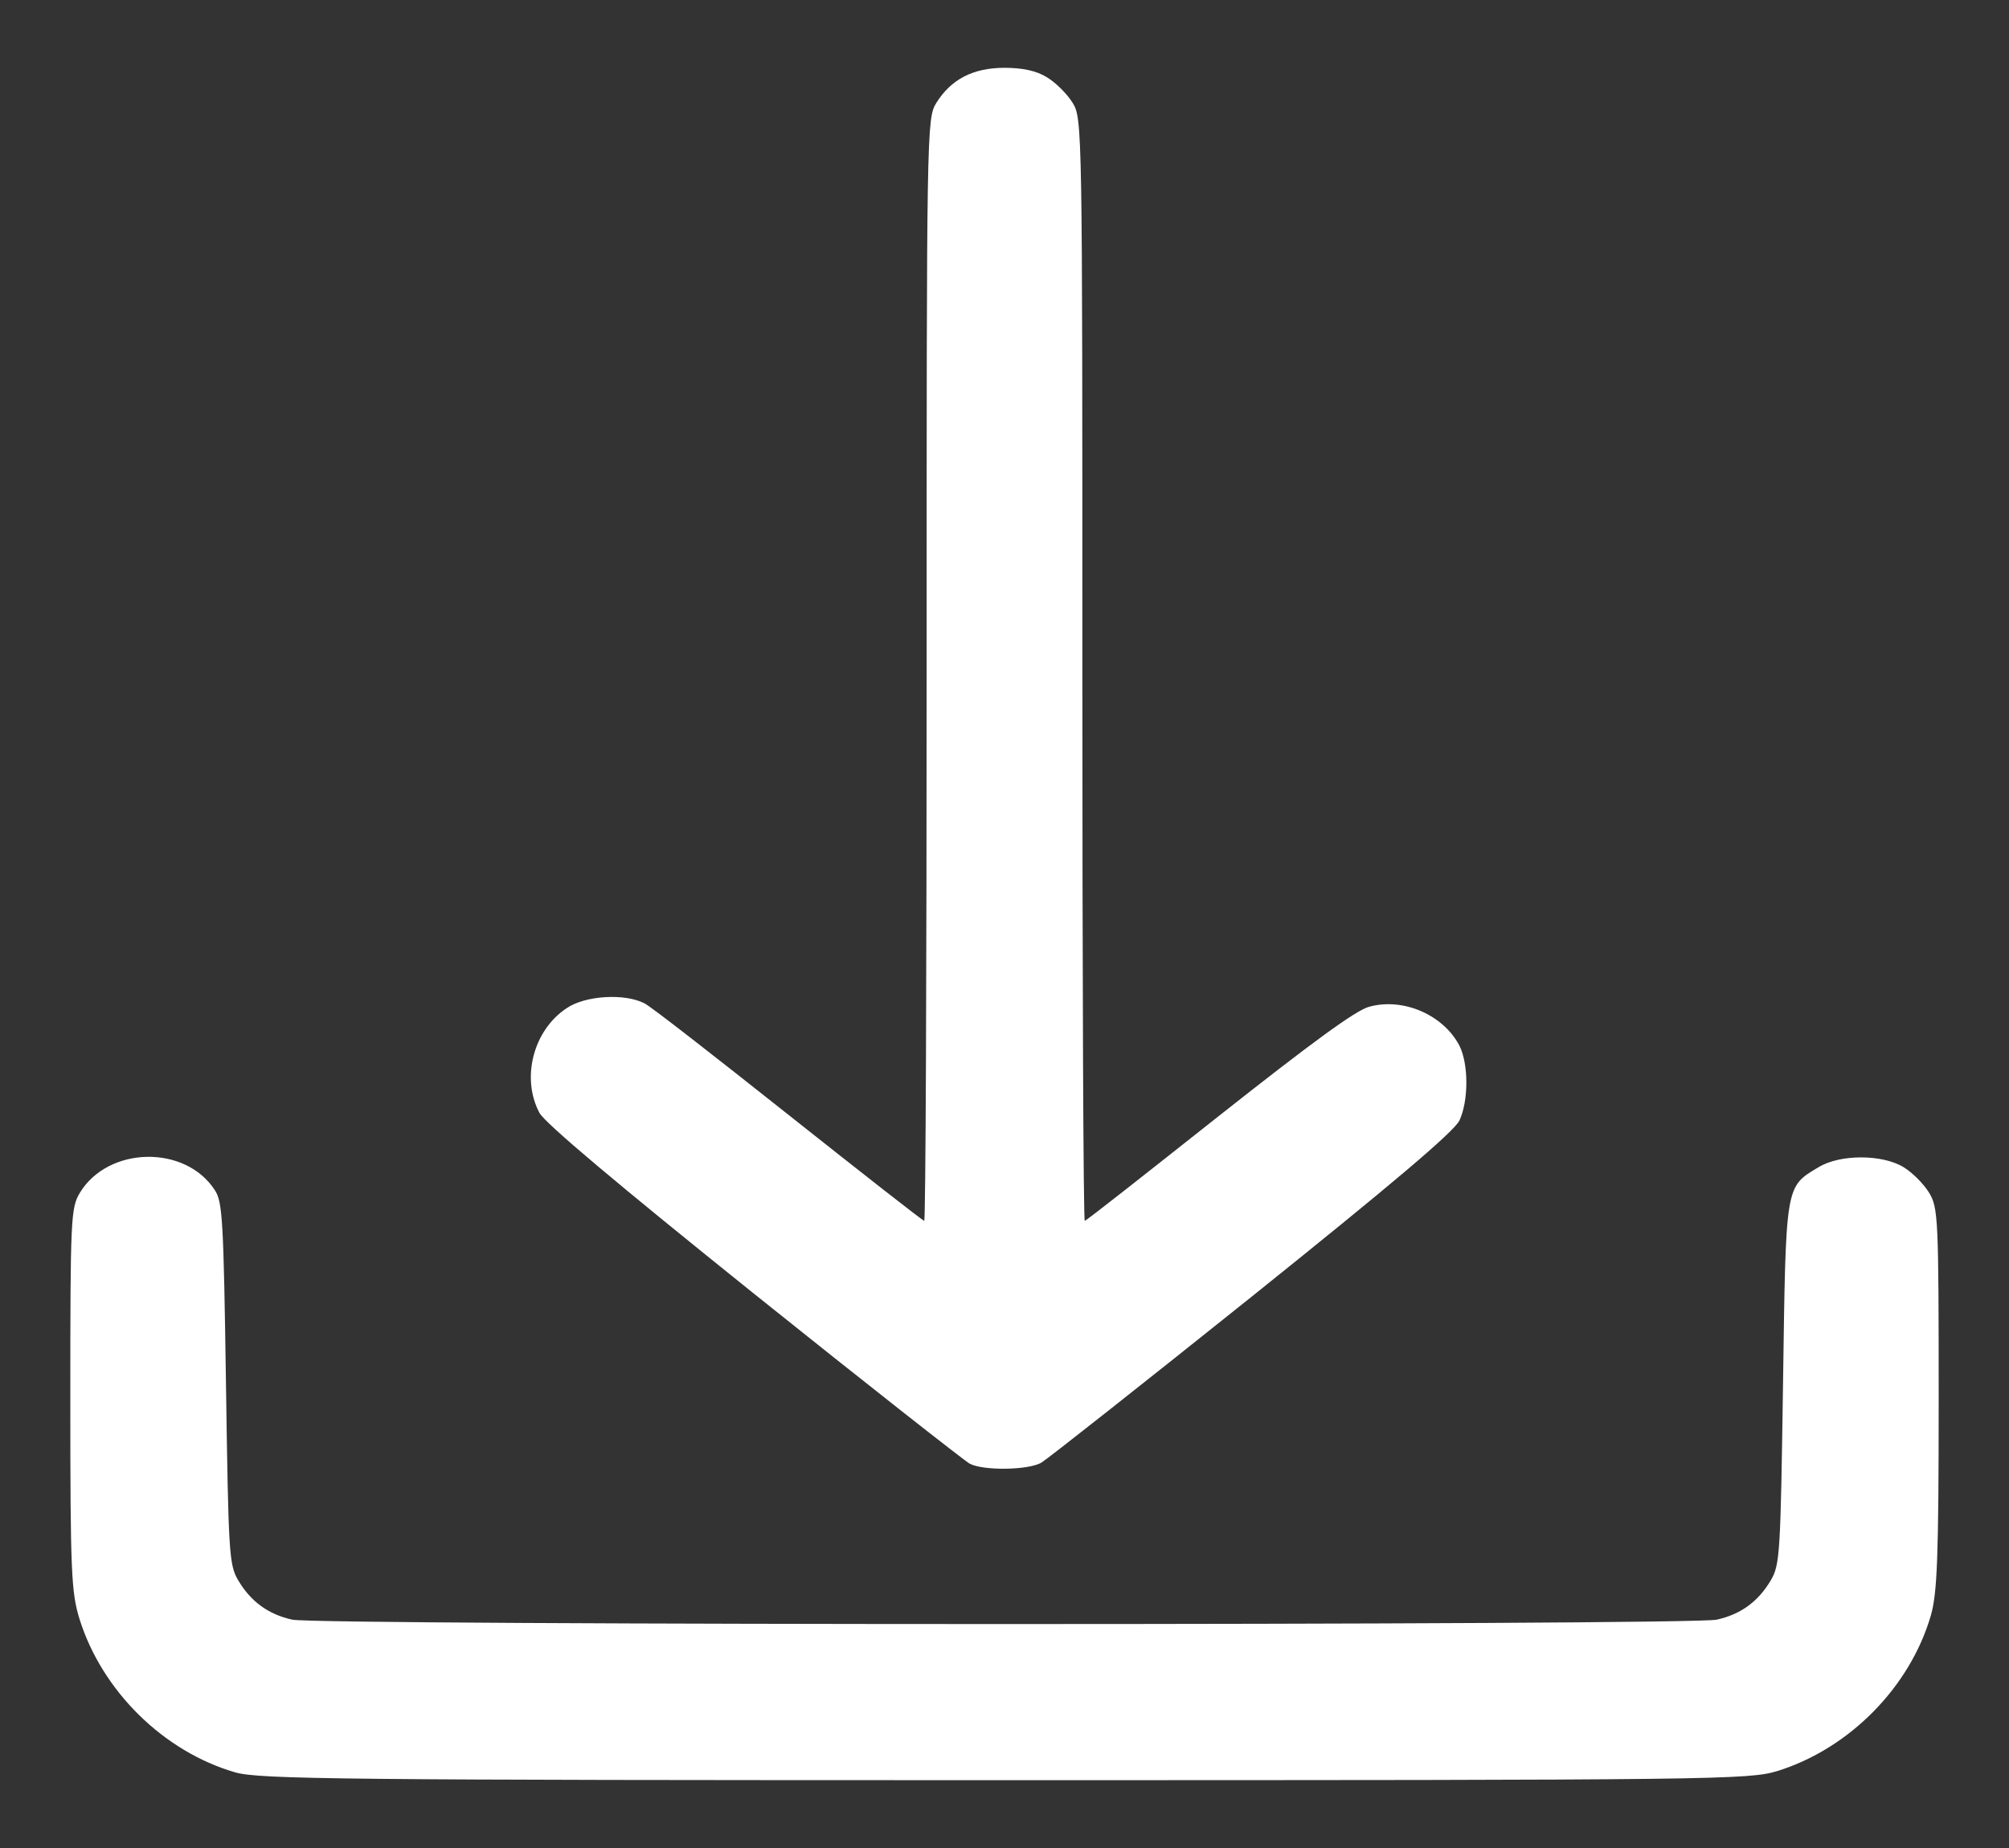
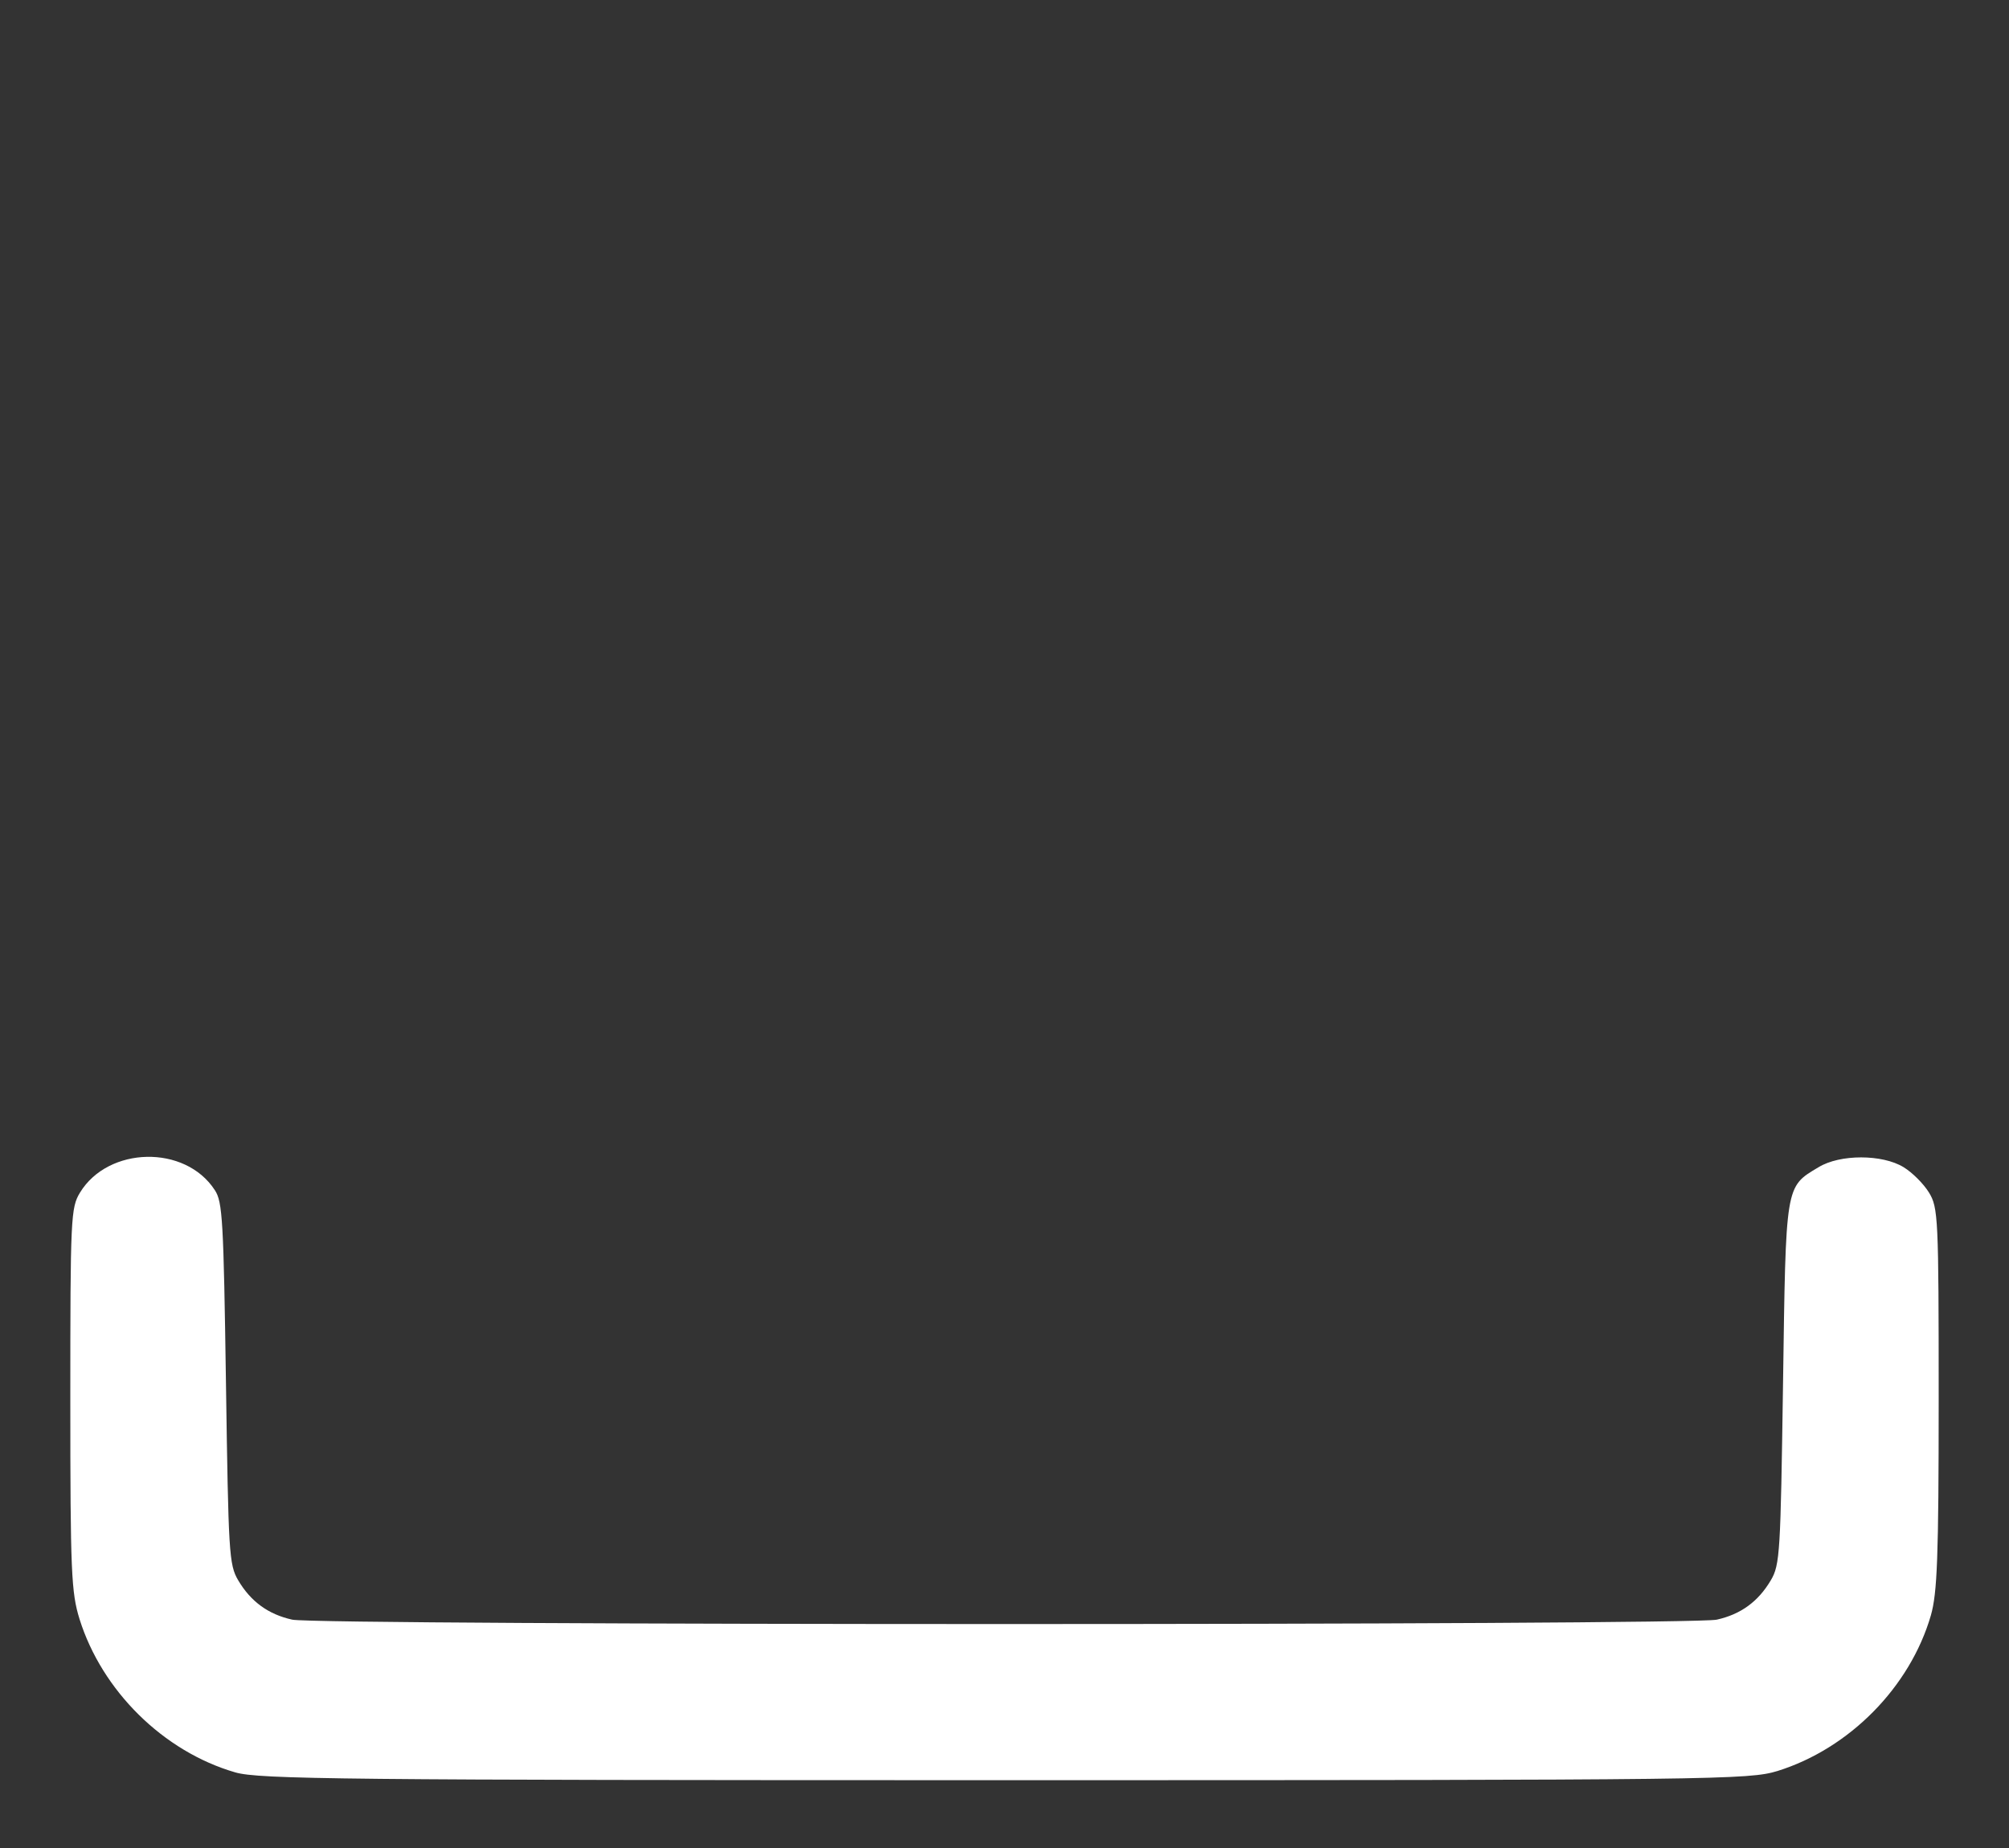
<svg xmlns="http://www.w3.org/2000/svg" width="25" height="23" viewBox="0 0 25 23" fill="none">
  <rect x="0" y="0" width="25" height="23" fill="#333333" stroke="none" />
-   <path d="M13.033 0.965C13.142 1.032 13.281 1.171 13.348 1.28C13.469 1.474 13.469 1.601 13.469 8.334C13.469 12.106 13.481 15.194 13.499 15.194C13.517 15.194 14.262 14.606 15.164 13.892C16.314 12.984 16.871 12.572 17.041 12.529C17.465 12.414 17.961 12.632 18.161 13.014C18.276 13.244 18.276 13.698 18.161 13.946C18.094 14.085 17.313 14.745 15.576 16.138C14.207 17.234 13.033 18.16 12.96 18.203C12.797 18.3 12.227 18.306 12.064 18.215C11.991 18.172 10.78 17.222 9.376 16.096C7.686 14.739 6.778 13.976 6.712 13.849C6.482 13.413 6.639 12.82 7.051 12.548C7.281 12.39 7.771 12.36 8.019 12.487C8.104 12.529 8.909 13.159 9.818 13.88C10.726 14.6 11.483 15.194 11.501 15.194C11.519 15.194 11.531 12.106 11.531 8.334C11.531 1.601 11.531 1.474 11.652 1.28C11.834 0.989 12.106 0.844 12.5 0.844C12.724 0.844 12.899 0.88 13.033 0.965Z" fill="white" />
  <path d="M23.689 14.527C23.798 14.594 23.937 14.733 24.004 14.842C24.119 15.03 24.125 15.151 24.125 17.409C24.125 19.389 24.107 19.825 24.028 20.104C23.768 21 23.011 21.763 22.121 22.041C21.764 22.15 21.413 22.156 12.506 22.156C4.241 22.156 3.224 22.144 2.928 22.059C2.031 21.799 1.269 21.042 0.99 20.152C0.887 19.819 0.875 19.571 0.875 17.415C0.875 15.151 0.881 15.03 0.996 14.842C1.347 14.267 2.304 14.243 2.673 14.812C2.77 14.957 2.782 15.187 2.812 17.222C2.843 19.323 2.849 19.474 2.964 19.668C3.121 19.934 3.339 20.092 3.636 20.158C3.951 20.231 21.049 20.231 21.364 20.158C21.661 20.092 21.879 19.934 22.036 19.668C22.151 19.474 22.157 19.323 22.188 17.222C22.224 14.733 22.212 14.776 22.63 14.527C22.896 14.364 23.423 14.364 23.689 14.527Z" fill="white" />
</svg>